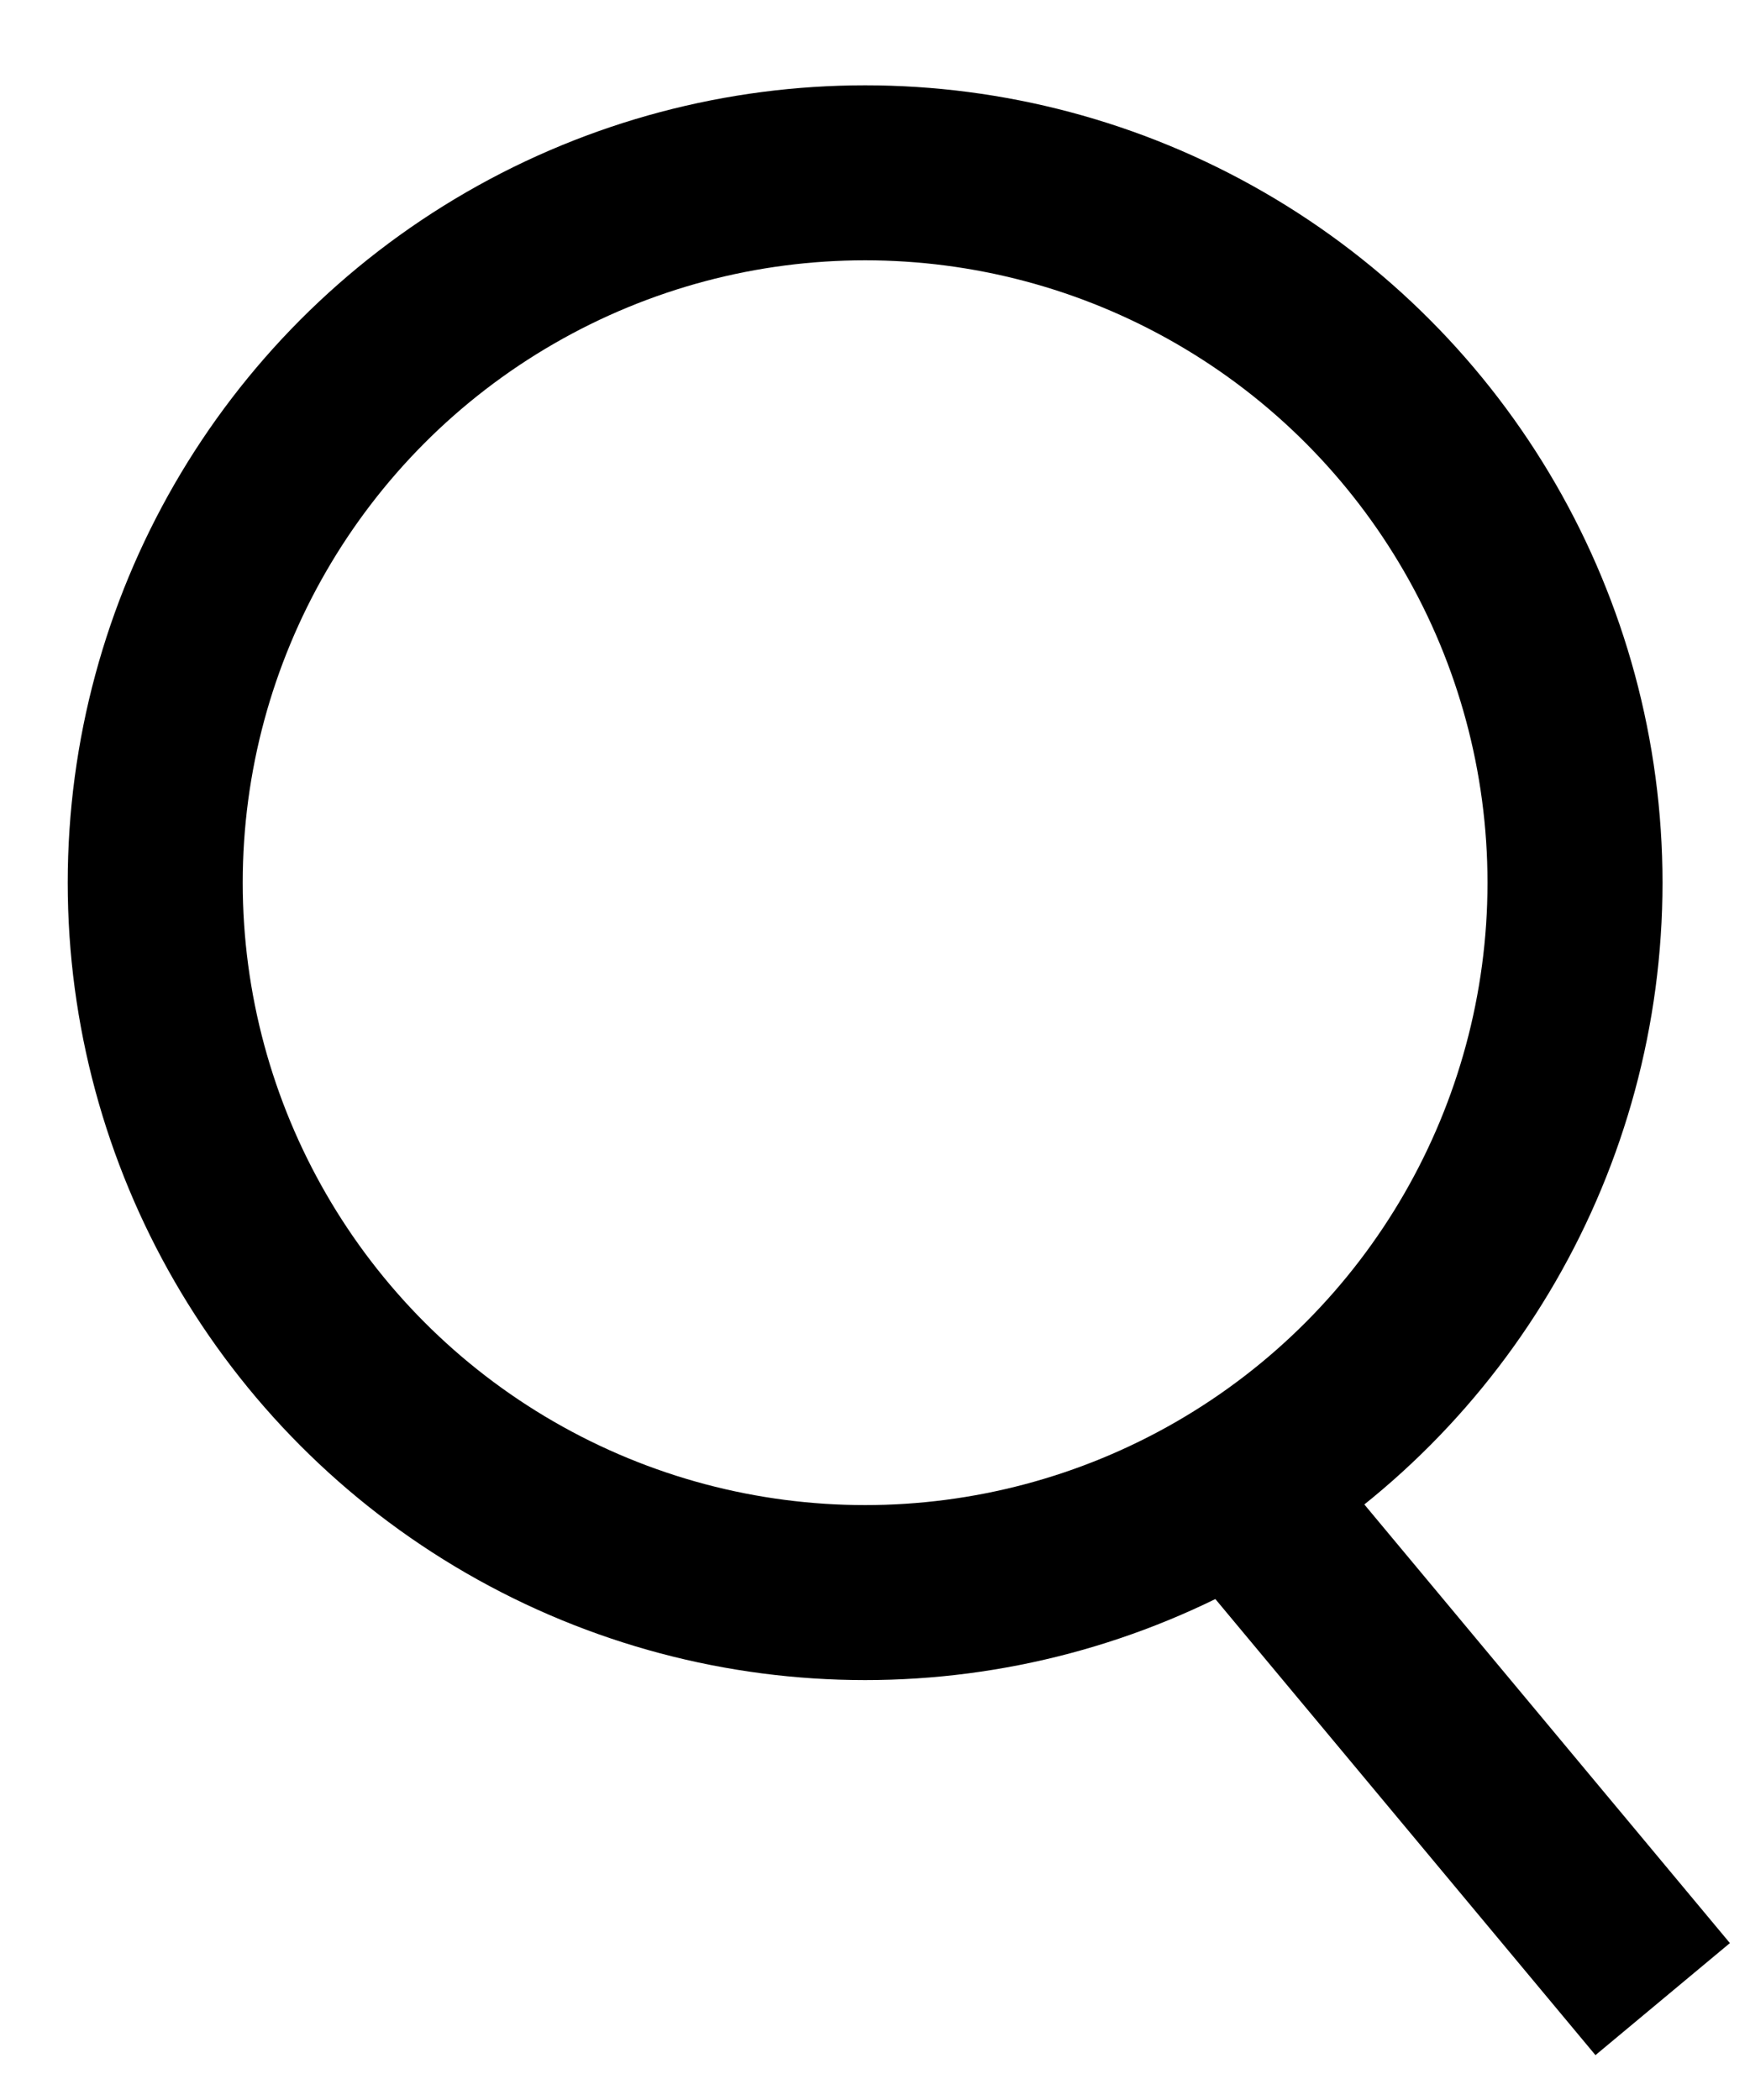
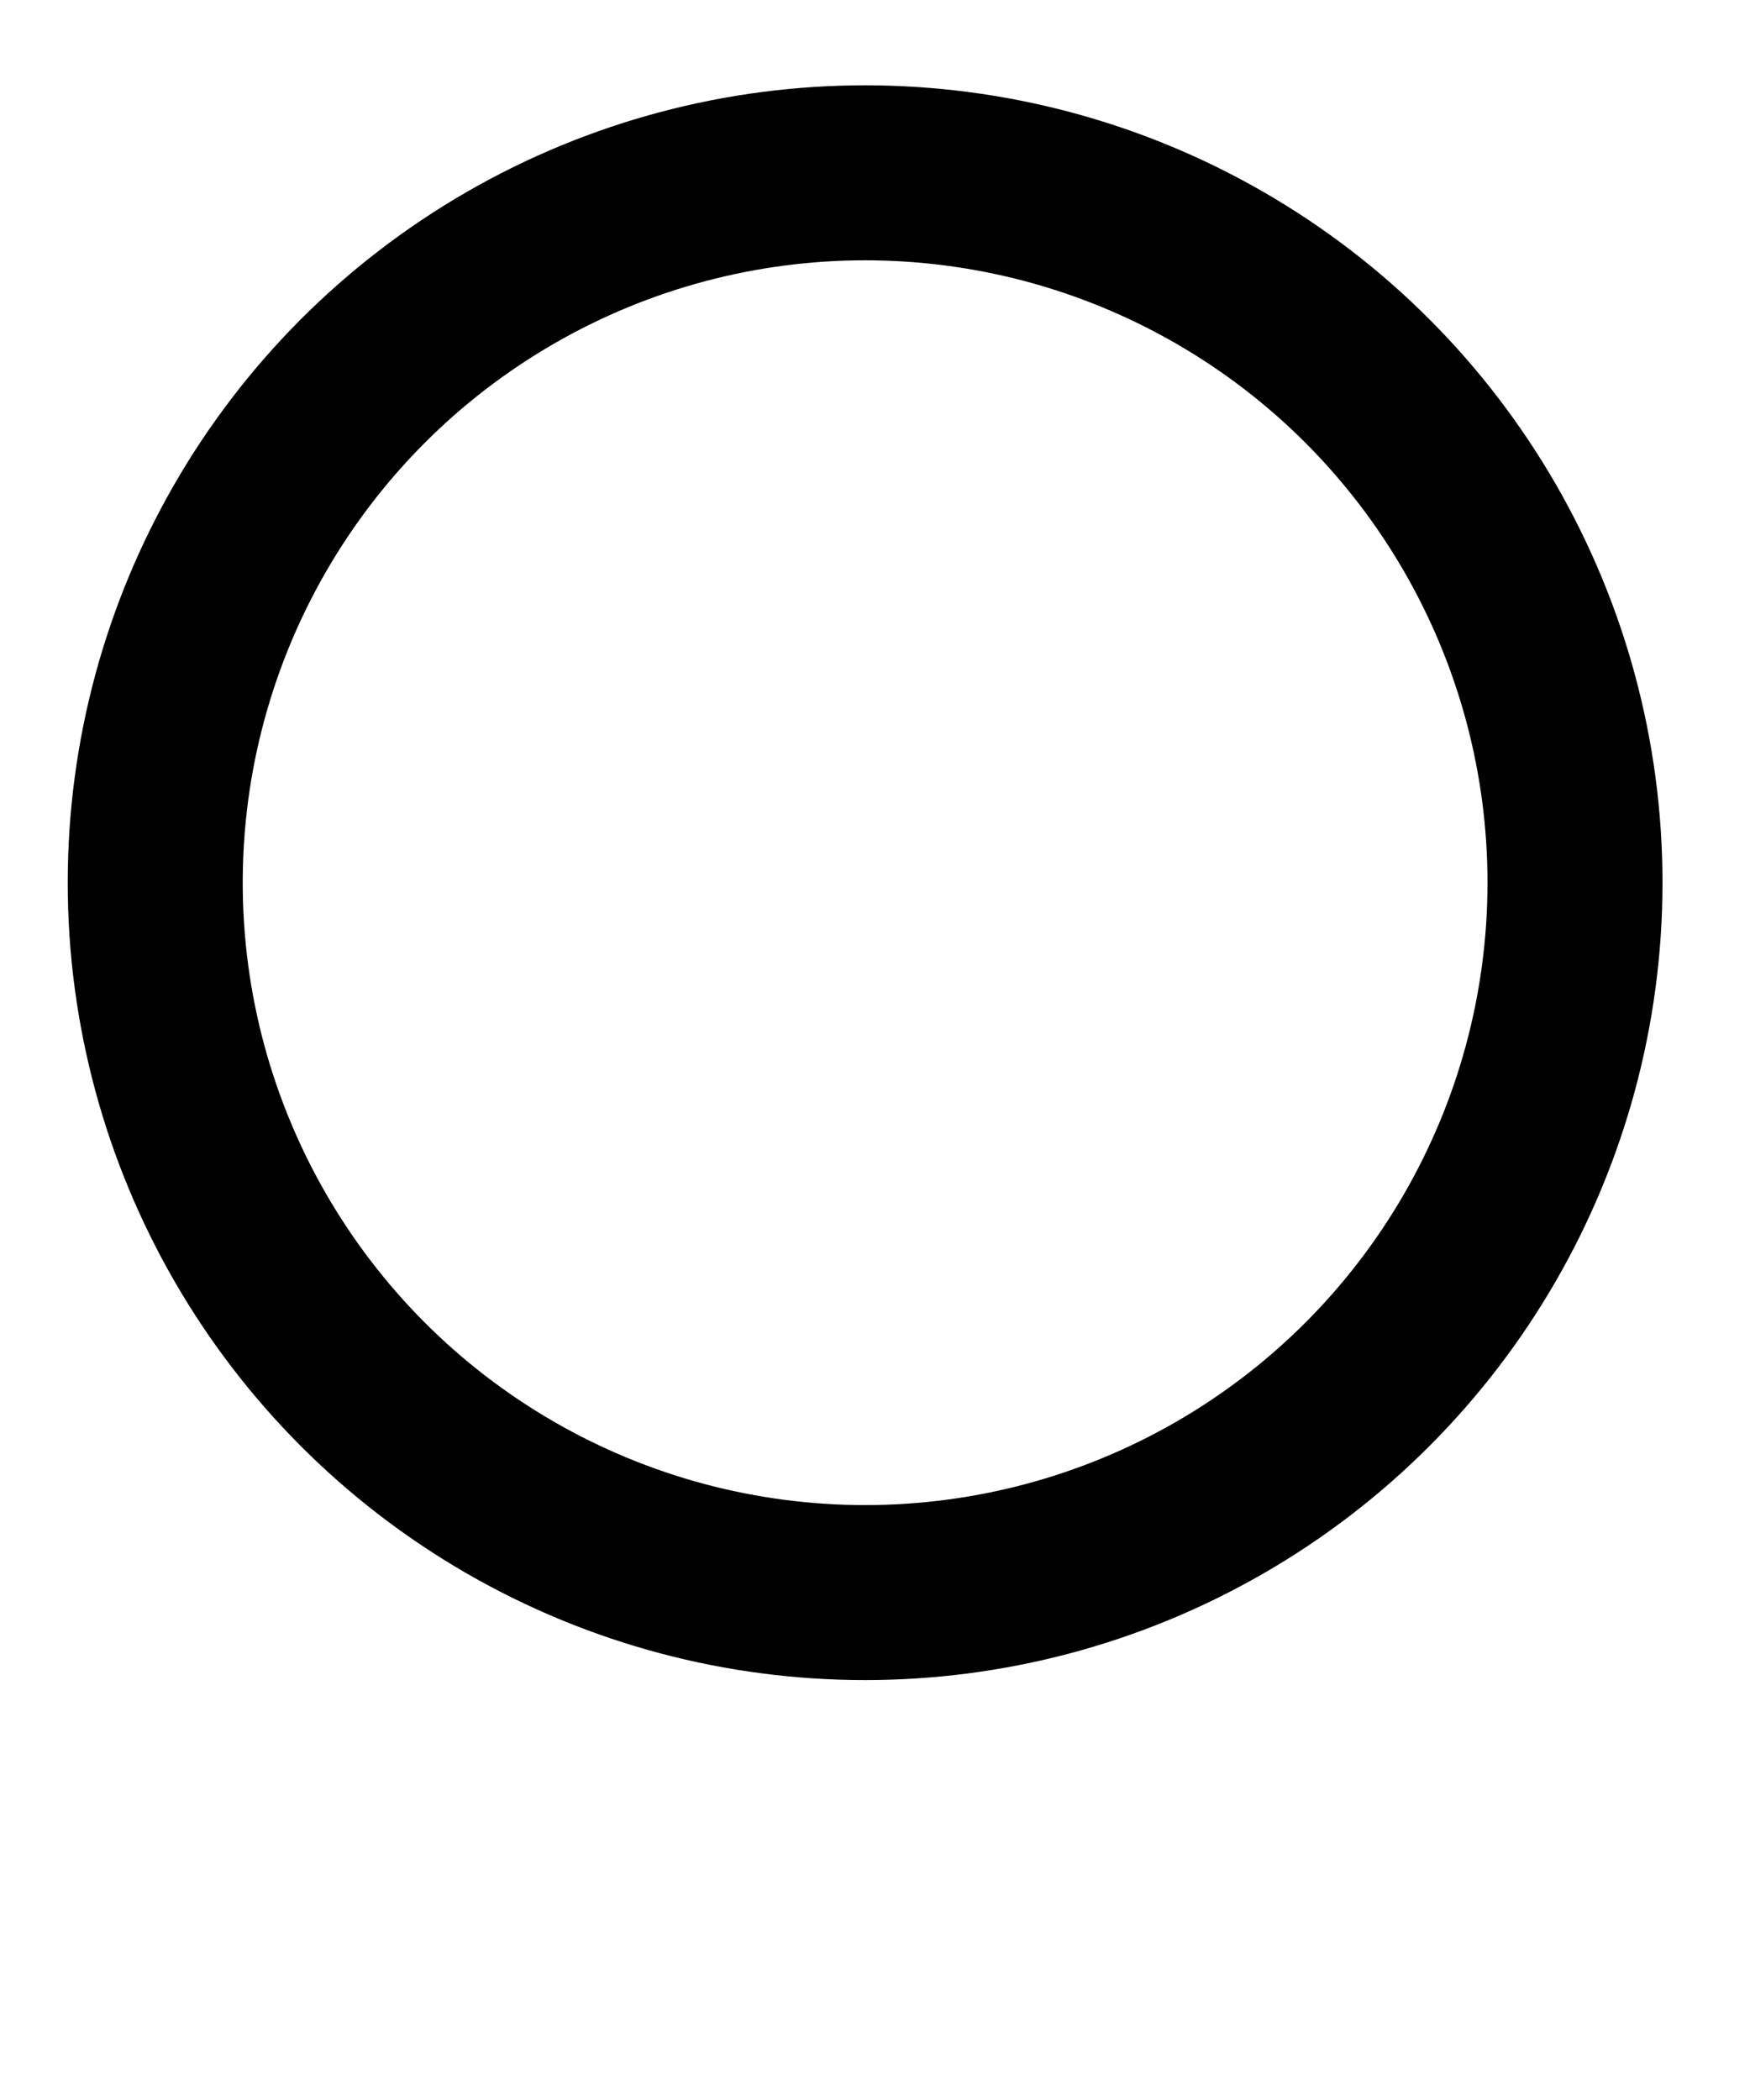
<svg xmlns="http://www.w3.org/2000/svg" width="20" height="24" viewBox="0 0 20 24" fill="none">
  <circle cx="9.887" cy="10.088" r="8.113" stroke="black" stroke-width="2" />
-   <path d="M19.002 22.847L14.445 17.379" stroke="black" stroke-width="2" />
</svg>